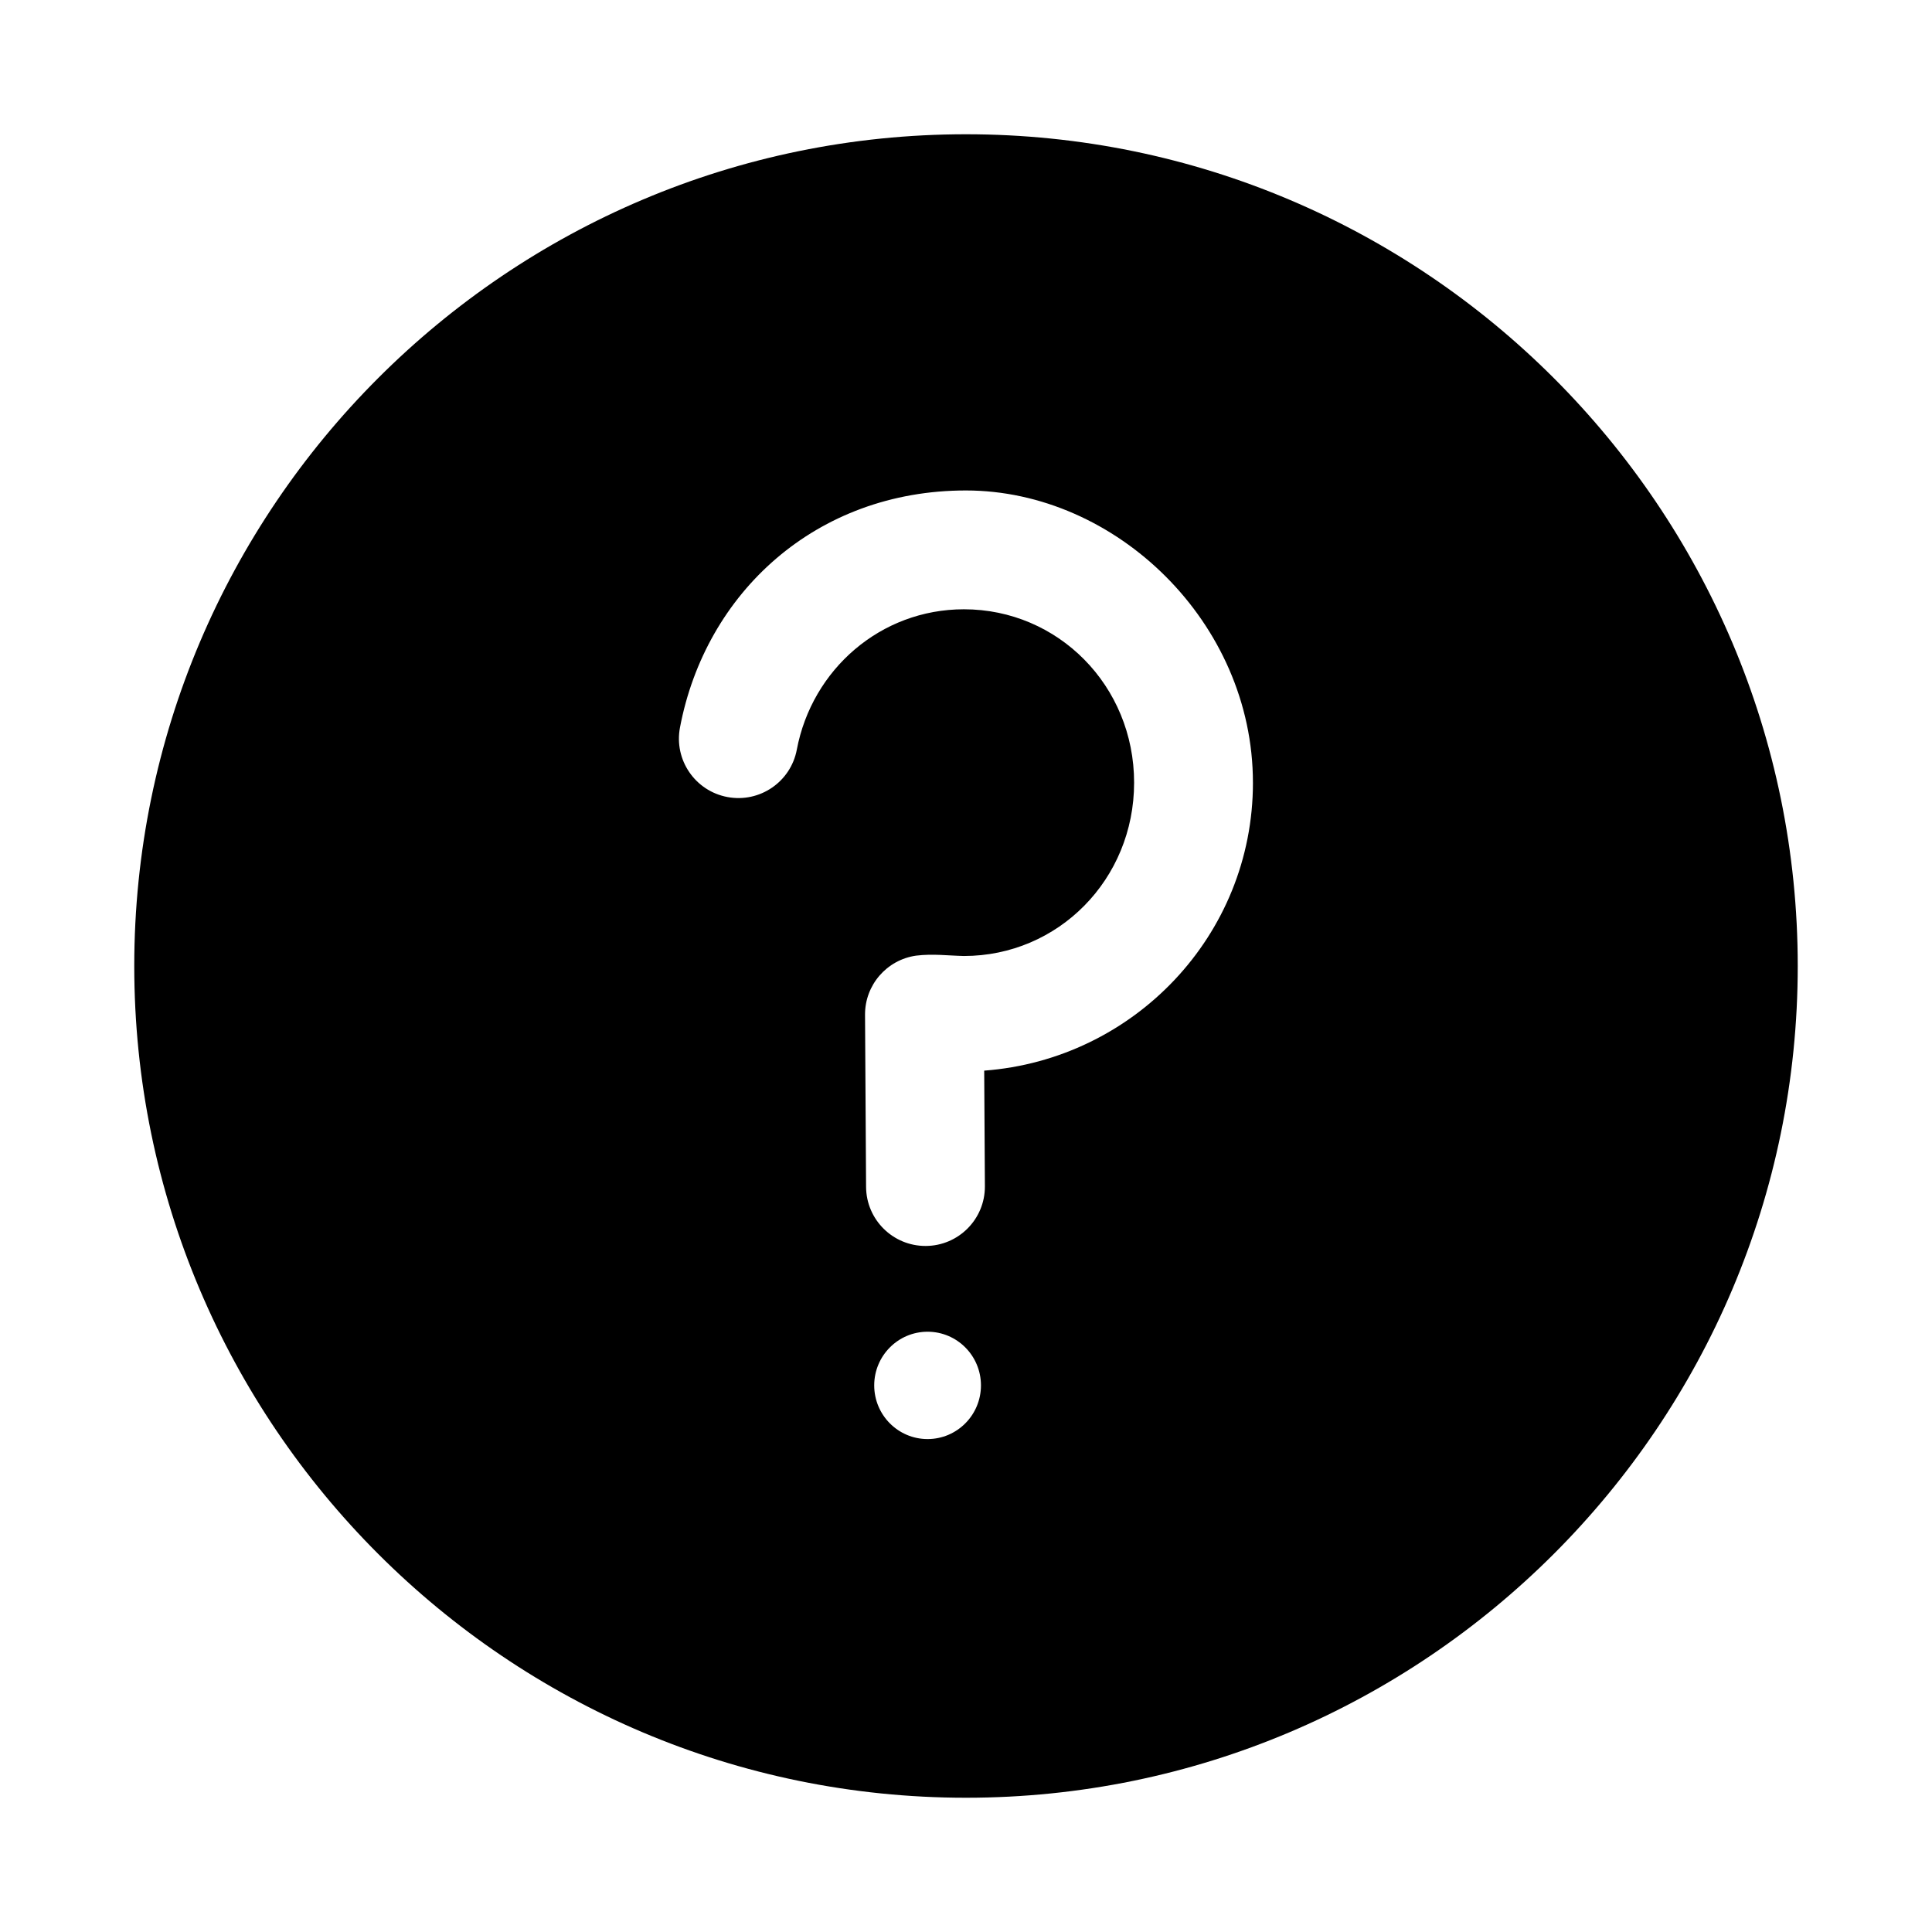
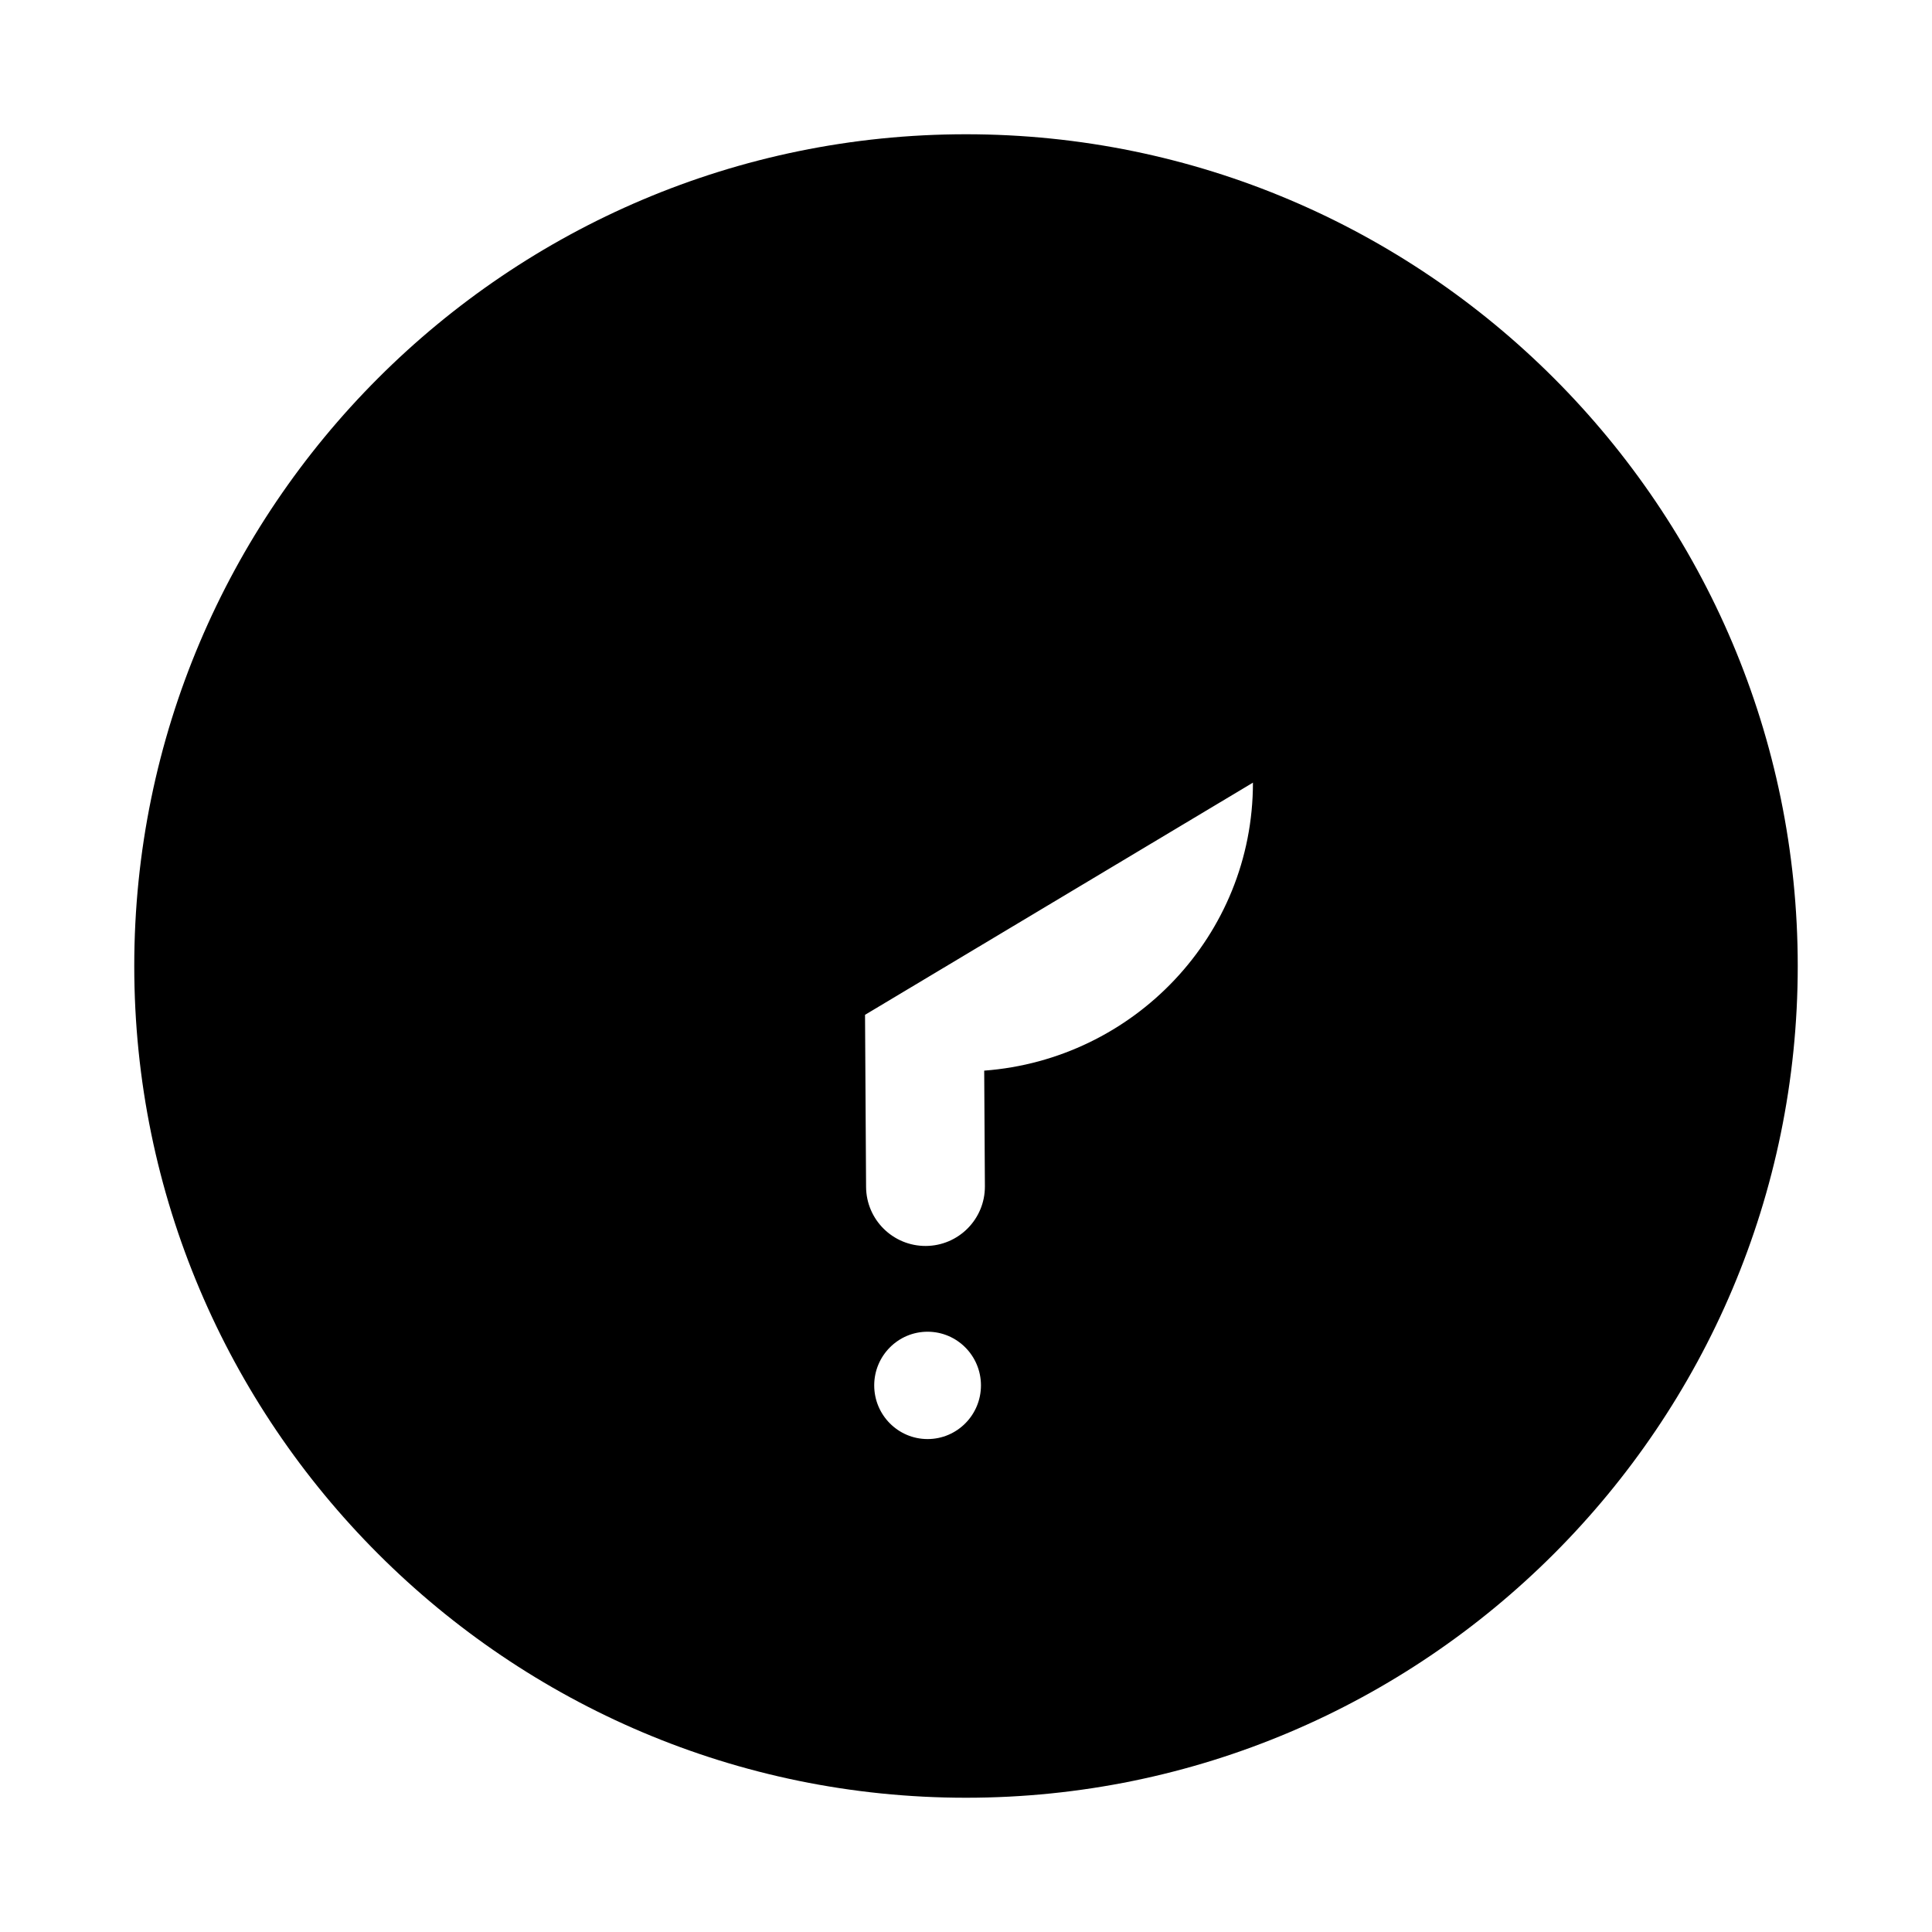
<svg xmlns="http://www.w3.org/2000/svg" fill="#000000" width="800px" height="800px" version="1.1" viewBox="144 144 512 512">
-   <path d="m400 179.58c-121.55 0-220.42 98.871-220.42 220.42s98.871 220.42 220.42 220.42 220.42-98.871 220.42-220.42-98.871-220.42-220.42-220.42zm76.043 171.83c0 40.543-31.621 73.359-71.219 76.32l0.184 30.656c0.035 8.695-6.988 15.773-15.684 15.805-8.684 0.031-15.754-6.969-15.805-15.652l-0.277-45.602c-0.047-7.875 5.734-14.574 13.531-15.684 4.484-0.547 8.406 0.004 12.668 0.094 24.988 0 45.109-20.273 45.109-45.941 0-25.668-20.125-45.941-45.109-45.941-22.062 0-40.262 15.941-44.281 37.207-1.613 8.543-9.848 14.156-18.387 12.547-8.555-1.602-14.188-9.836-12.578-18.387 6.742-35.703 36.016-62.852 75.777-62.855 39.762 0 76.066 34.969 76.066 77.426zm-86.223 145.51c7.805 0 14.133 6.356 14.145 14.207 0.004 7.863-6.328 14.238-14.145 14.238-7.816 0-14.148-6.375-14.145-14.238 0.012-7.848 6.34-14.207 14.145-14.207z" />
+   <path d="m400 179.58c-121.55 0-220.42 98.871-220.42 220.42s98.871 220.42 220.42 220.42 220.42-98.871 220.42-220.42-98.871-220.42-220.42-220.42zm76.043 171.83c0 40.543-31.621 73.359-71.219 76.32l0.184 30.656c0.035 8.695-6.988 15.773-15.684 15.805-8.684 0.031-15.754-6.969-15.805-15.652l-0.277-45.602zm-86.223 145.51c7.805 0 14.133 6.356 14.145 14.207 0.004 7.863-6.328 14.238-14.145 14.238-7.816 0-14.148-6.375-14.145-14.238 0.012-7.848 6.34-14.207 14.145-14.207z" />
</svg>